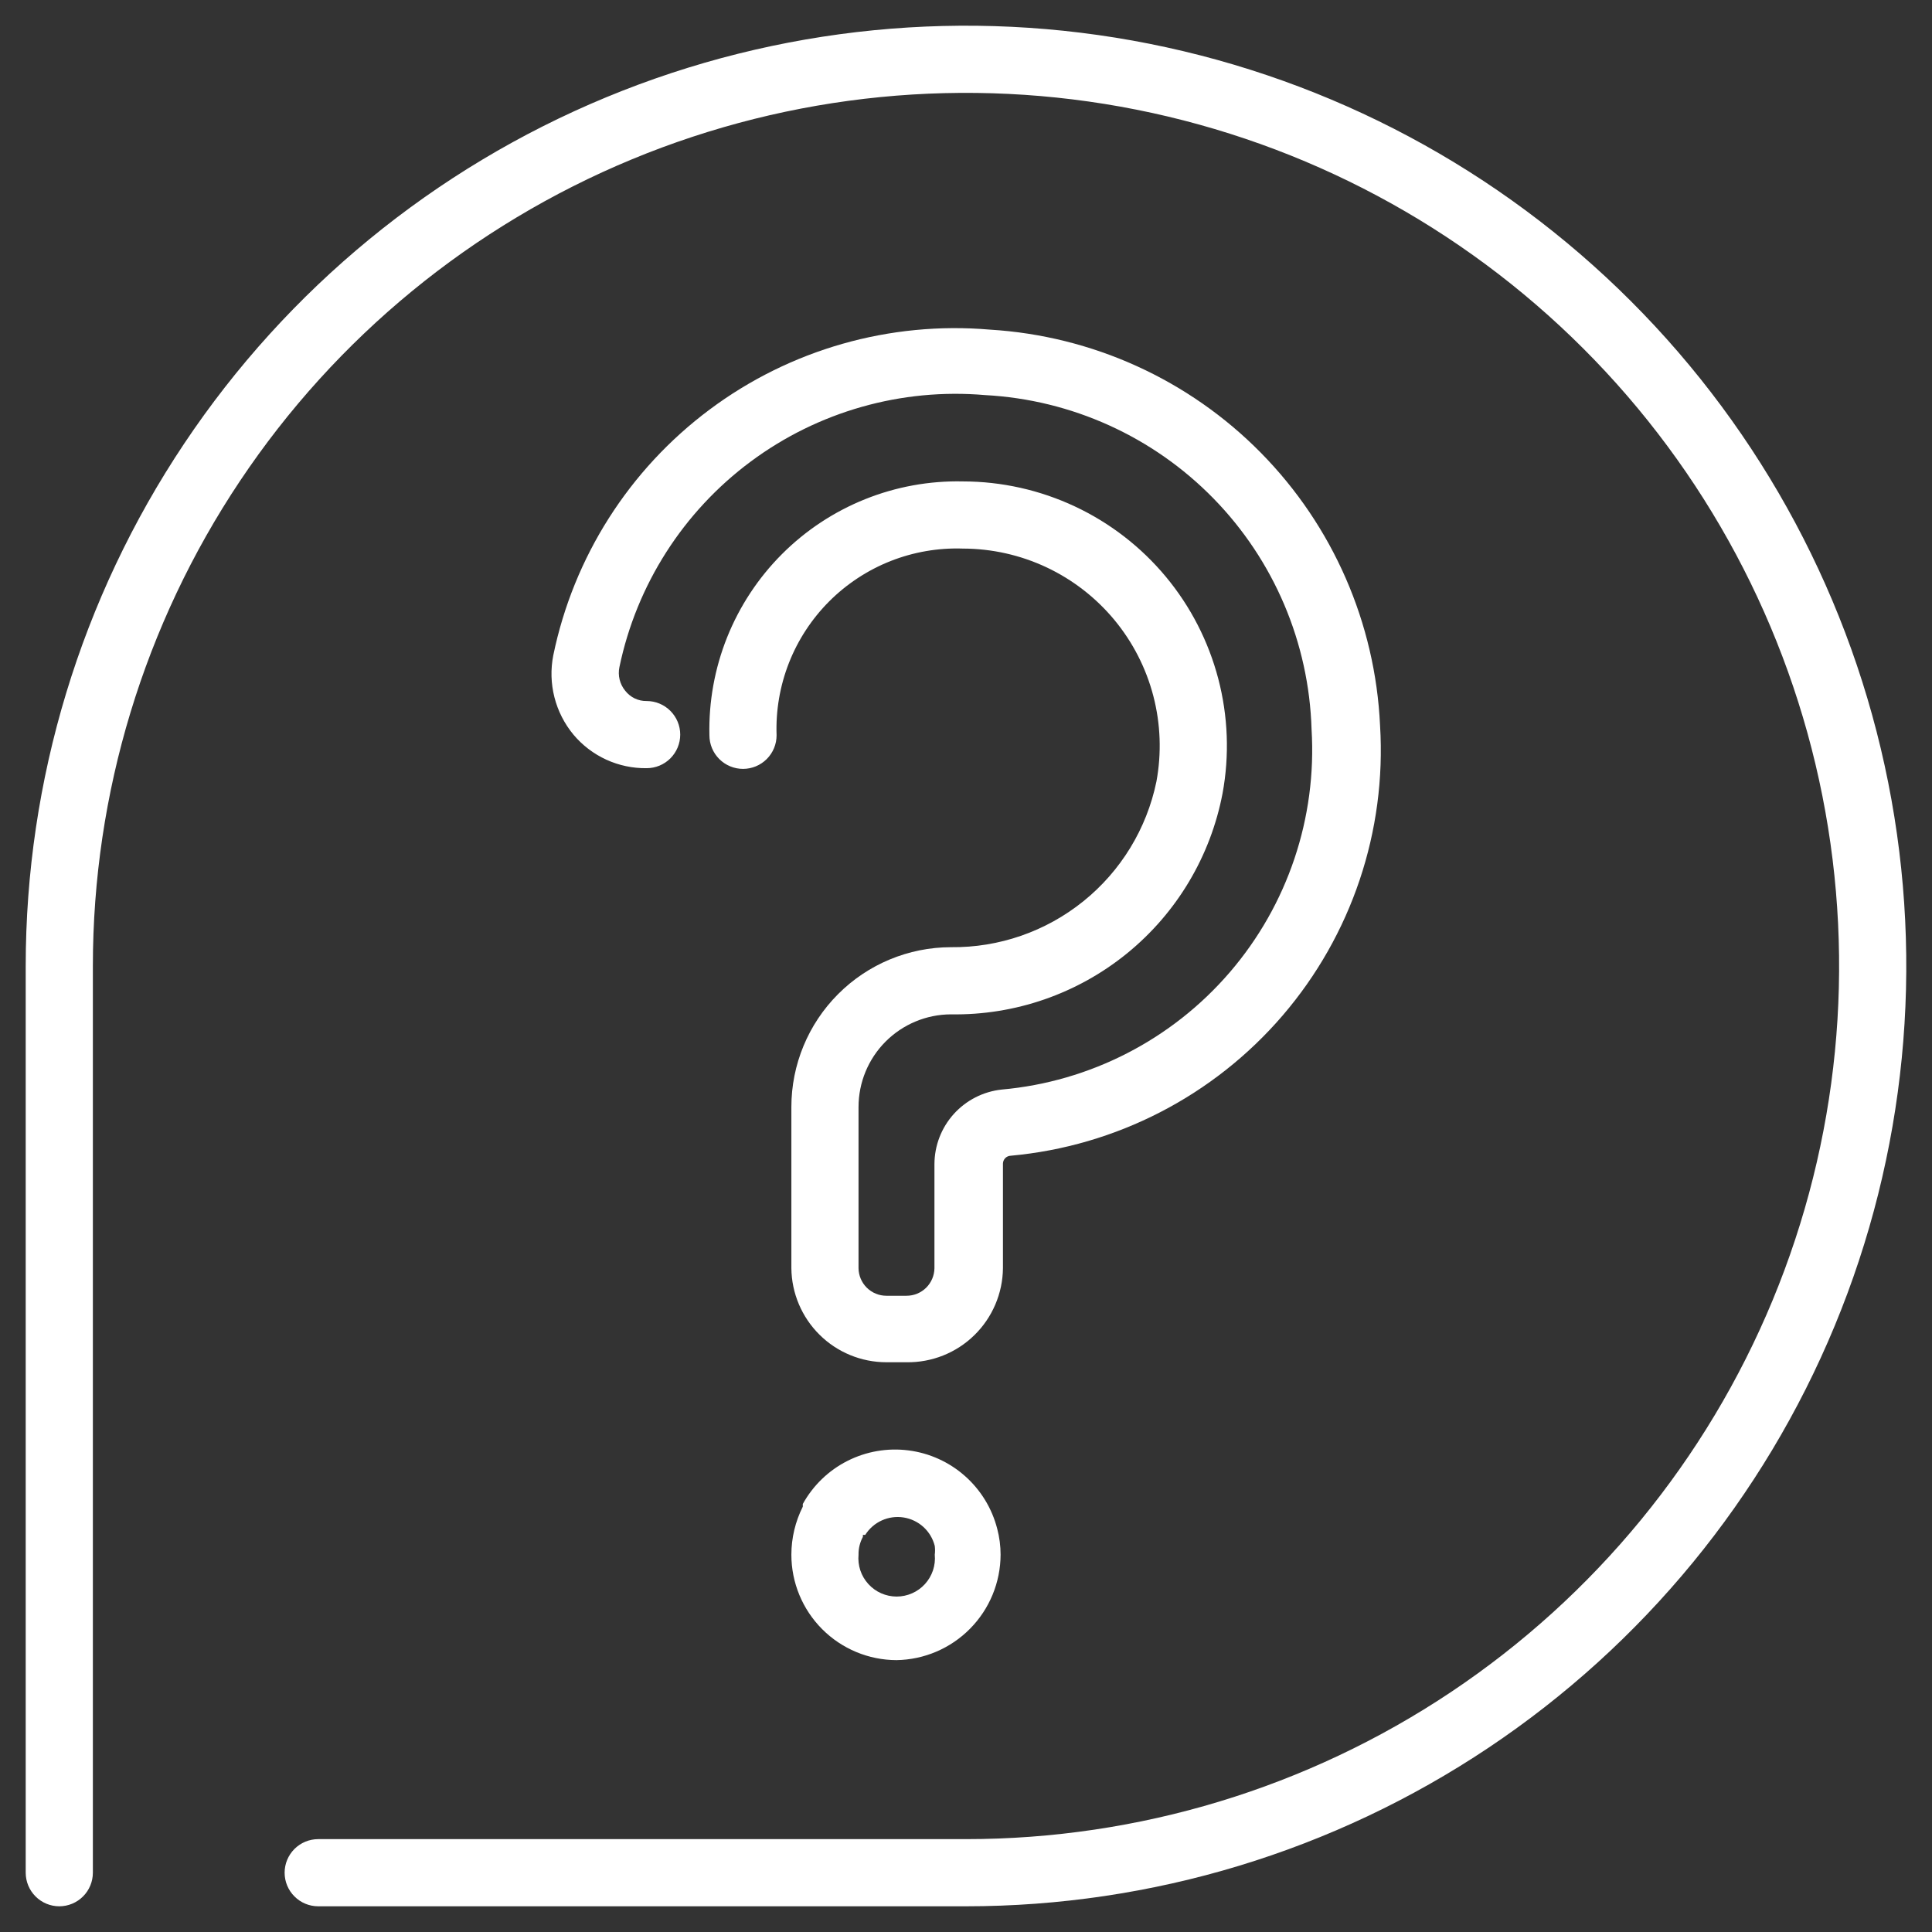
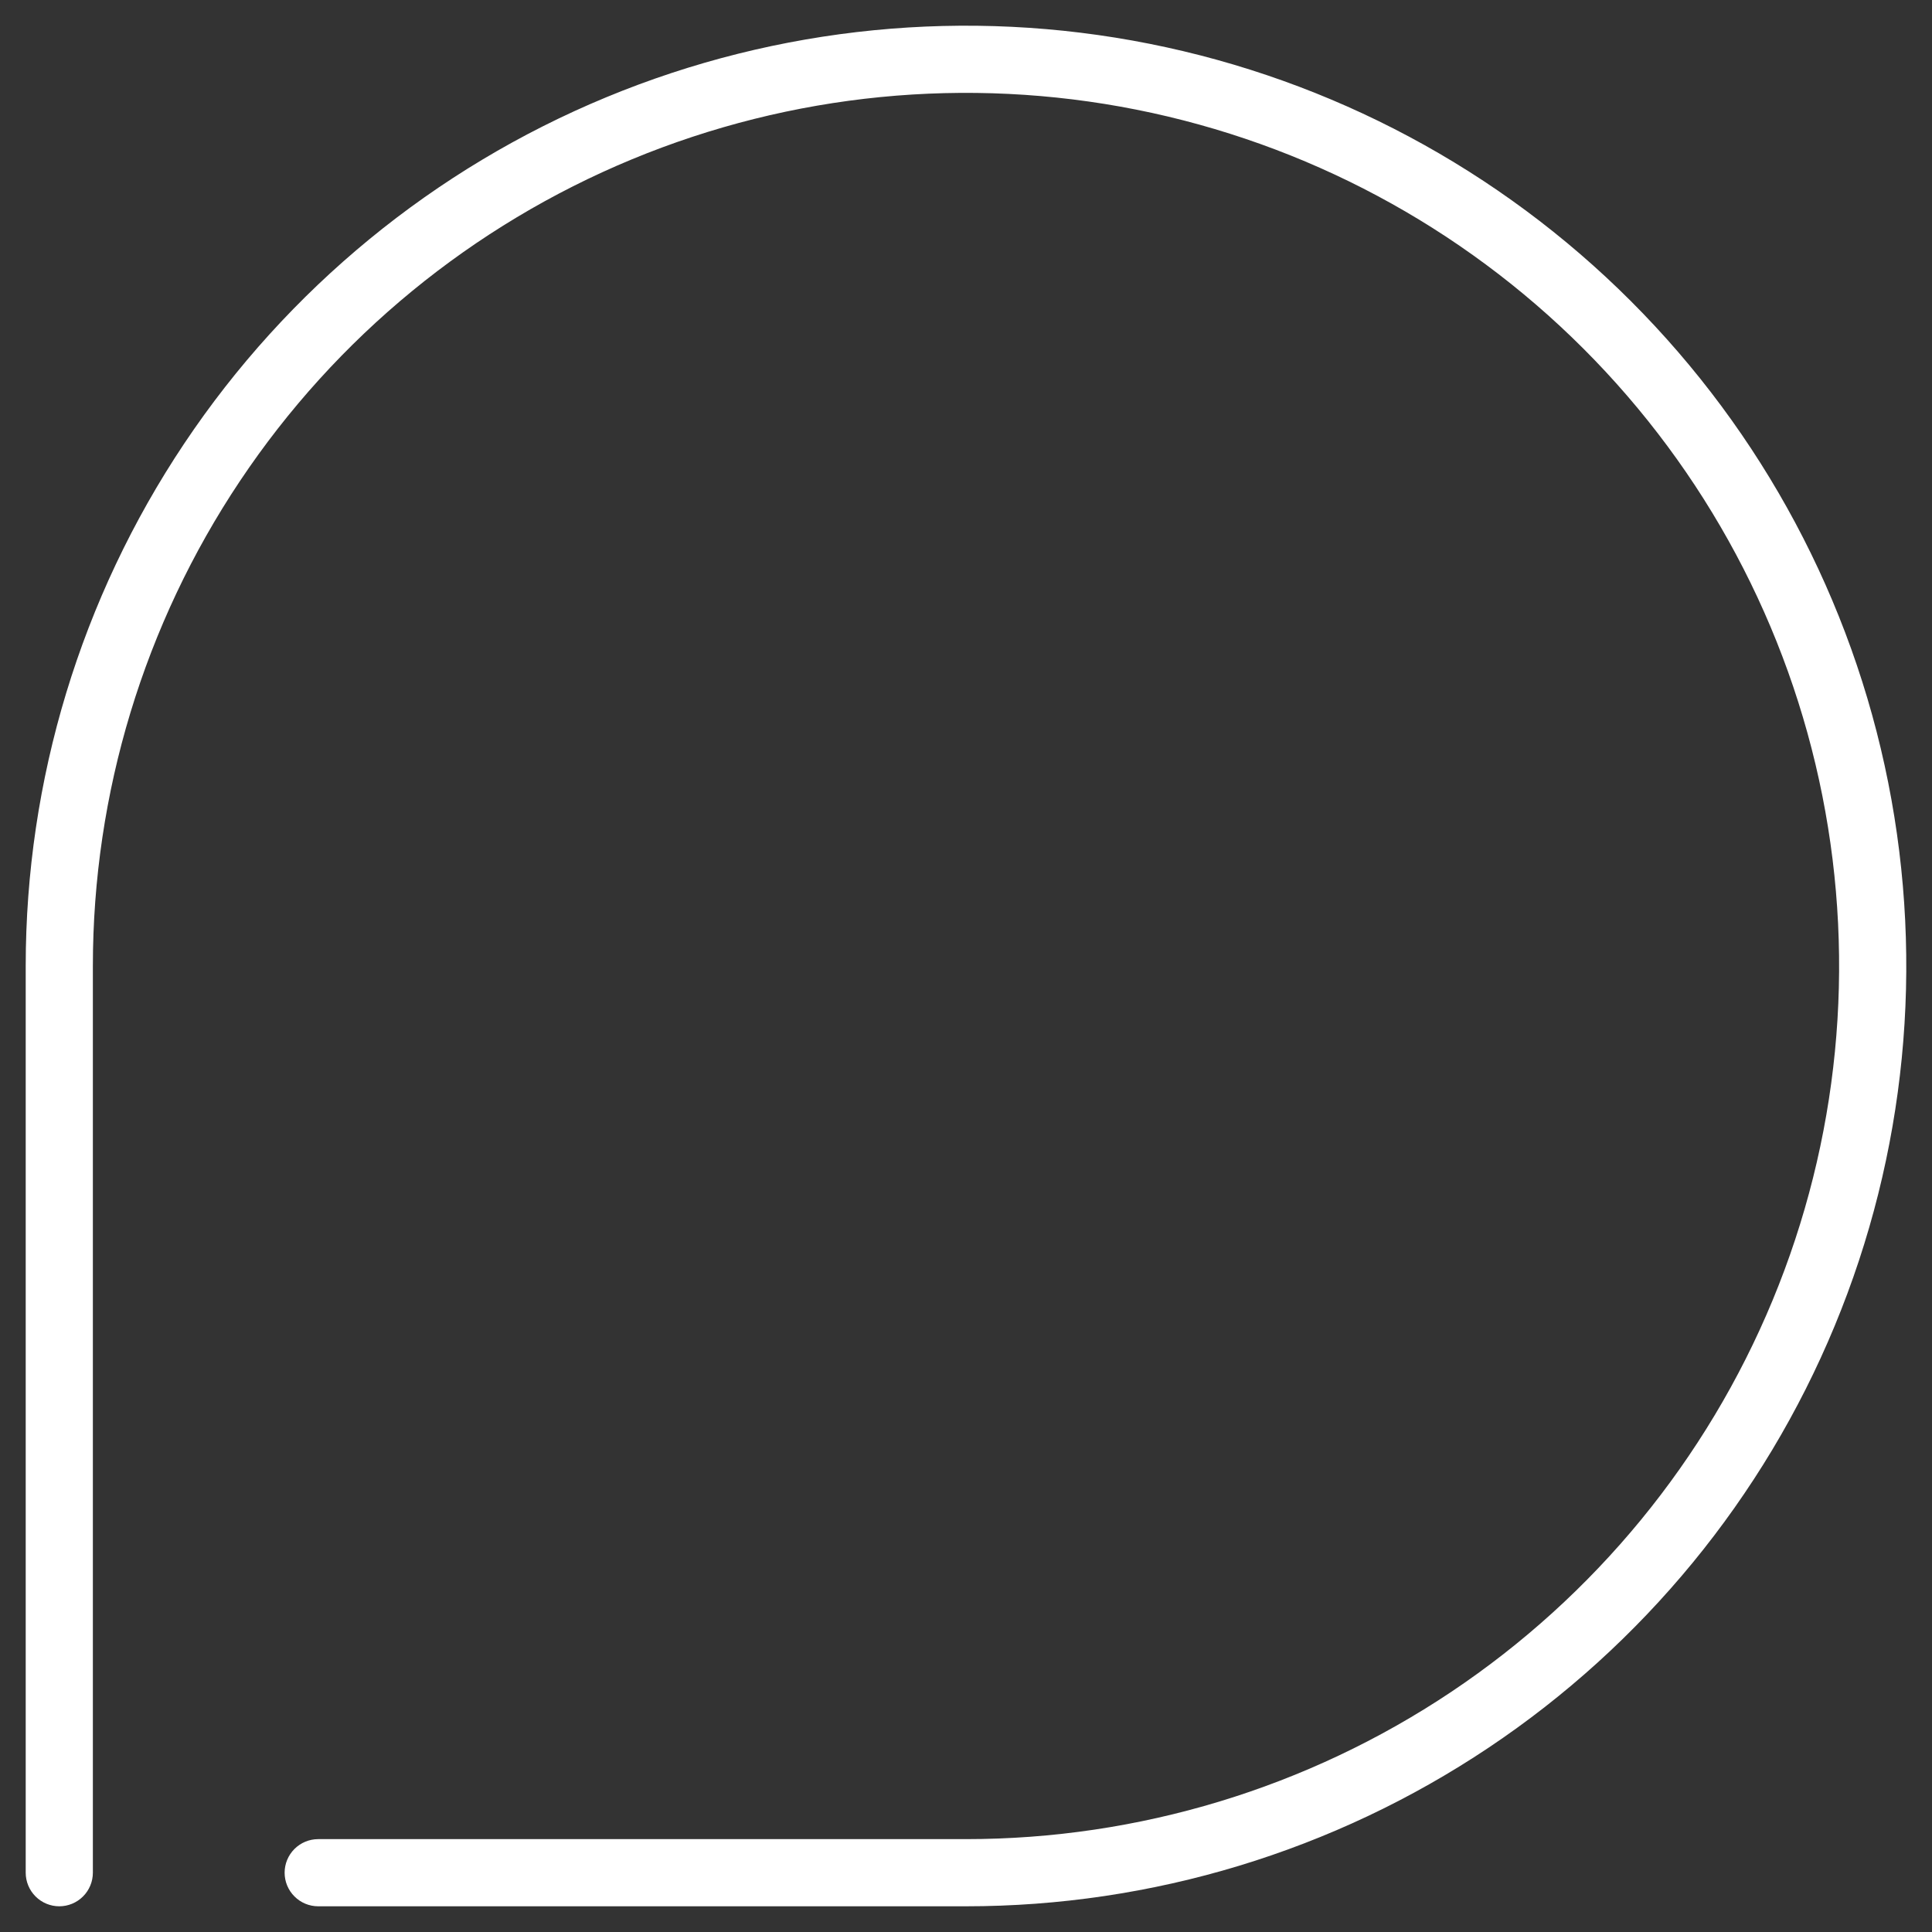
<svg xmlns="http://www.w3.org/2000/svg" width="72" height="72" viewBox="0 0 72 72" fill="none">
  <rect x="0" y="0" width="72" height="72" fill="#333333" stroke="none" />
-   <path d="M33.785 50.767H33.034C32.101 50.767 31.206 50.4 30.543 49.743C29.88 49.087 29.502 48.196 29.492 47.263V41.256C29.492 39.678 30.118 38.165 31.233 37.048C32.347 35.931 33.859 35.302 35.437 35.299C37.231 35.319 38.976 34.714 40.373 33.588C41.771 32.463 42.733 30.886 43.096 29.129C43.292 28.07 43.253 26.981 42.982 25.939C42.711 24.897 42.213 23.927 41.526 23.098C40.838 22.27 39.976 21.602 39.002 21.143C38.028 20.685 36.964 20.446 35.887 20.444C34.965 20.412 34.047 20.571 33.189 20.909C32.332 21.248 31.553 21.76 30.901 22.412C30.25 23.065 29.739 23.845 29.402 24.703C29.065 25.562 28.908 26.48 28.941 27.402C28.941 27.734 28.81 28.052 28.575 28.287C28.34 28.522 28.022 28.654 27.69 28.654C27.358 28.654 27.04 28.522 26.805 28.287C26.57 28.052 26.438 27.734 26.438 27.402C26.409 26.153 26.634 24.91 27.098 23.75C27.563 22.59 28.257 21.536 29.14 20.652C30.023 19.767 31.077 19.071 32.236 18.605C33.396 18.139 34.638 17.913 35.887 17.941C37.33 17.943 38.755 18.262 40.061 18.875C41.367 19.488 42.522 20.381 43.445 21.49C44.368 22.599 45.035 23.898 45.401 25.293C45.767 26.689 45.822 28.148 45.561 29.567C45.114 31.912 43.853 34.024 42 35.531C40.148 37.037 37.824 37.841 35.437 37.802C34.523 37.805 33.647 38.171 33.002 38.818C32.357 39.465 31.995 40.342 31.995 41.256V47.263C31.998 47.536 32.109 47.797 32.304 47.99C32.498 48.182 32.761 48.289 33.034 48.289H33.785C34.058 48.289 34.32 48.182 34.515 47.99C34.709 47.797 34.82 47.536 34.824 47.263V43.384C34.826 42.694 35.082 42.029 35.544 41.516C36.006 41.004 36.641 40.679 37.327 40.605C40.621 40.312 43.672 38.744 45.829 36.236C47.986 33.729 49.08 30.479 48.878 27.177C48.782 23.954 47.478 20.884 45.225 18.578C42.971 16.271 39.933 14.896 36.713 14.724C33.595 14.454 30.485 15.336 27.973 17.204C25.461 19.072 23.722 21.797 23.084 24.861C23.052 25.014 23.054 25.172 23.091 25.324C23.128 25.475 23.198 25.617 23.297 25.738C23.391 25.86 23.512 25.959 23.651 26.027C23.791 26.094 23.944 26.128 24.098 26.125C24.43 26.125 24.748 26.257 24.983 26.492C25.218 26.727 25.35 27.045 25.35 27.377C25.35 27.709 25.218 28.027 24.983 28.262C24.748 28.497 24.43 28.628 24.098 28.628C23.579 28.635 23.065 28.526 22.593 28.31C22.121 28.093 21.704 27.775 21.37 27.377C21.034 26.971 20.792 26.496 20.662 25.985C20.532 25.474 20.517 24.941 20.619 24.423C21.375 20.759 23.448 17.499 26.447 15.262C29.445 13.024 33.161 11.965 36.888 12.284C40.706 12.515 44.304 14.149 46.988 16.873C49.673 19.598 51.255 23.218 51.431 27.039C51.672 30.977 50.369 34.853 47.799 37.846C45.228 40.84 41.593 42.714 37.664 43.071C37.589 43.074 37.518 43.105 37.464 43.158C37.411 43.212 37.38 43.283 37.377 43.359V47.263C37.372 47.729 37.275 48.19 37.091 48.619C36.908 49.047 36.642 49.436 36.308 49.761C35.975 50.087 35.58 50.343 35.147 50.516C34.714 50.688 34.251 50.774 33.785 50.767Z" fill="white" />
-   <path d="M33.409 61.868C32.369 61.865 31.373 61.449 30.639 60.713C29.904 59.976 29.492 58.978 29.492 57.938C29.493 57.317 29.639 56.704 29.918 56.149V56.049C30.299 55.36 30.877 54.801 31.579 54.445C32.282 54.089 33.074 53.952 33.855 54.052C34.636 54.151 35.369 54.483 35.959 55.005C36.549 55.526 36.969 56.212 37.164 56.975C37.247 57.289 37.289 57.613 37.289 57.938C37.286 58.971 36.878 59.961 36.152 60.696C35.427 61.431 34.442 61.852 33.409 61.868ZM32.158 57.2V57.275C32.047 57.478 31.991 57.707 31.995 57.938C31.977 58.136 32 58.336 32.062 58.524C32.125 58.712 32.227 58.886 32.361 59.032C32.494 59.179 32.657 59.297 32.839 59.377C33.021 59.457 33.217 59.499 33.416 59.499C33.614 59.499 33.811 59.457 33.992 59.377C34.174 59.297 34.337 59.179 34.471 59.032C34.604 58.886 34.706 58.712 34.769 58.524C34.832 58.336 34.855 58.136 34.836 57.938C34.85 57.83 34.85 57.721 34.836 57.613C34.768 57.342 34.622 57.097 34.416 56.908C34.21 56.72 33.953 56.596 33.677 56.552C33.401 56.508 33.118 56.546 32.864 56.661C32.609 56.776 32.394 56.964 32.245 57.2H32.158Z" fill="white" />
  <path d="M36 71.042H11.858C11.527 71.042 11.208 70.91 10.974 70.675C10.739 70.441 10.607 70.122 10.607 69.79C10.607 69.459 10.739 69.14 10.974 68.905C11.208 68.671 11.527 68.539 11.858 68.539H36C42.435 68.539 48.727 66.63 54.078 63.055C59.428 59.48 63.599 54.398 66.062 48.452C68.525 42.506 69.169 35.964 67.913 29.652C66.658 23.34 63.559 17.542 59.008 12.992C54.458 8.441 48.66 5.342 42.348 4.086C36.036 2.831 29.494 3.475 23.548 5.938C17.602 8.401 12.52 12.571 8.945 17.922C5.369 23.273 3.461 29.564 3.461 36V69.79C3.461 70.122 3.329 70.441 3.094 70.675C2.86 70.91 2.541 71.042 2.209 71.042C1.878 71.042 1.559 70.91 1.325 70.675C1.09 70.441 0.958 70.122 0.958 69.79V36C0.958 29.069 3.013 22.294 6.864 16.532C10.714 10.769 16.187 6.278 22.59 3.626C28.993 0.973 36.039 0.279 42.836 1.631C49.634 2.984 55.877 6.321 60.778 11.222C65.679 16.122 69.016 22.366 70.368 29.164C71.721 35.961 71.027 43.007 68.374 49.41C65.722 55.813 61.231 61.286 55.468 65.136C49.706 68.987 42.931 71.042 36 71.042Z" fill="white" />
</svg>